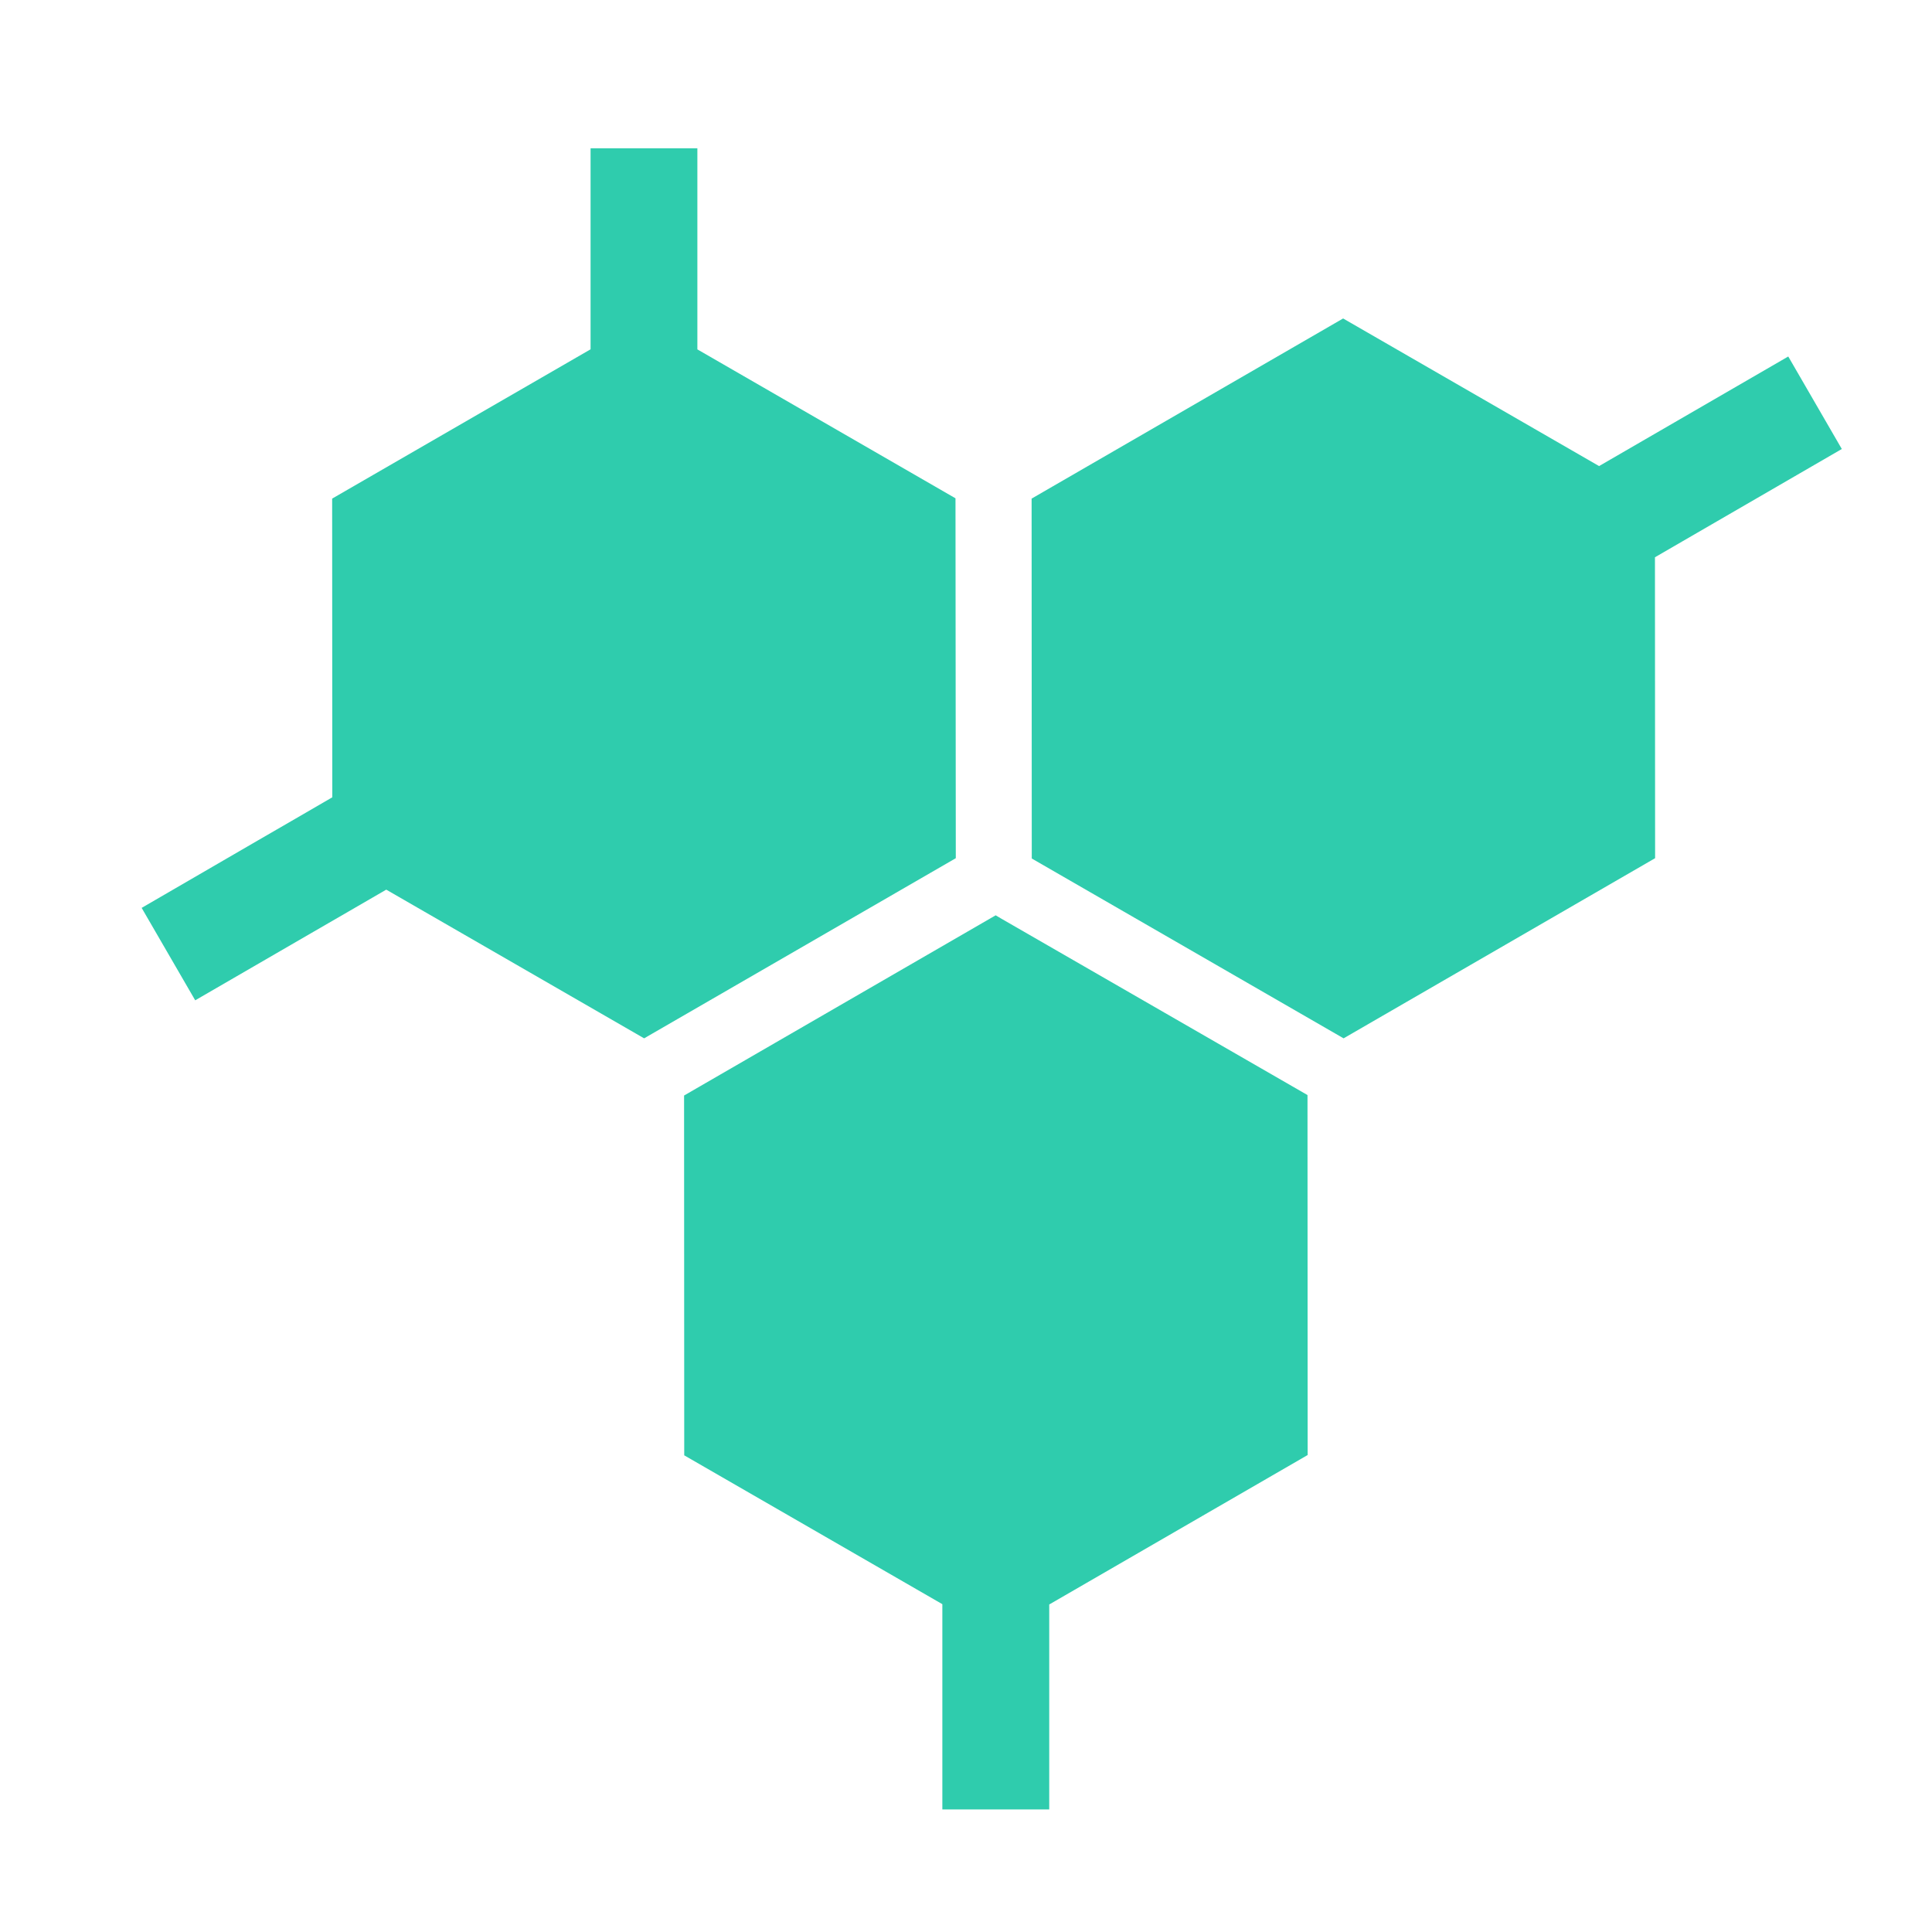
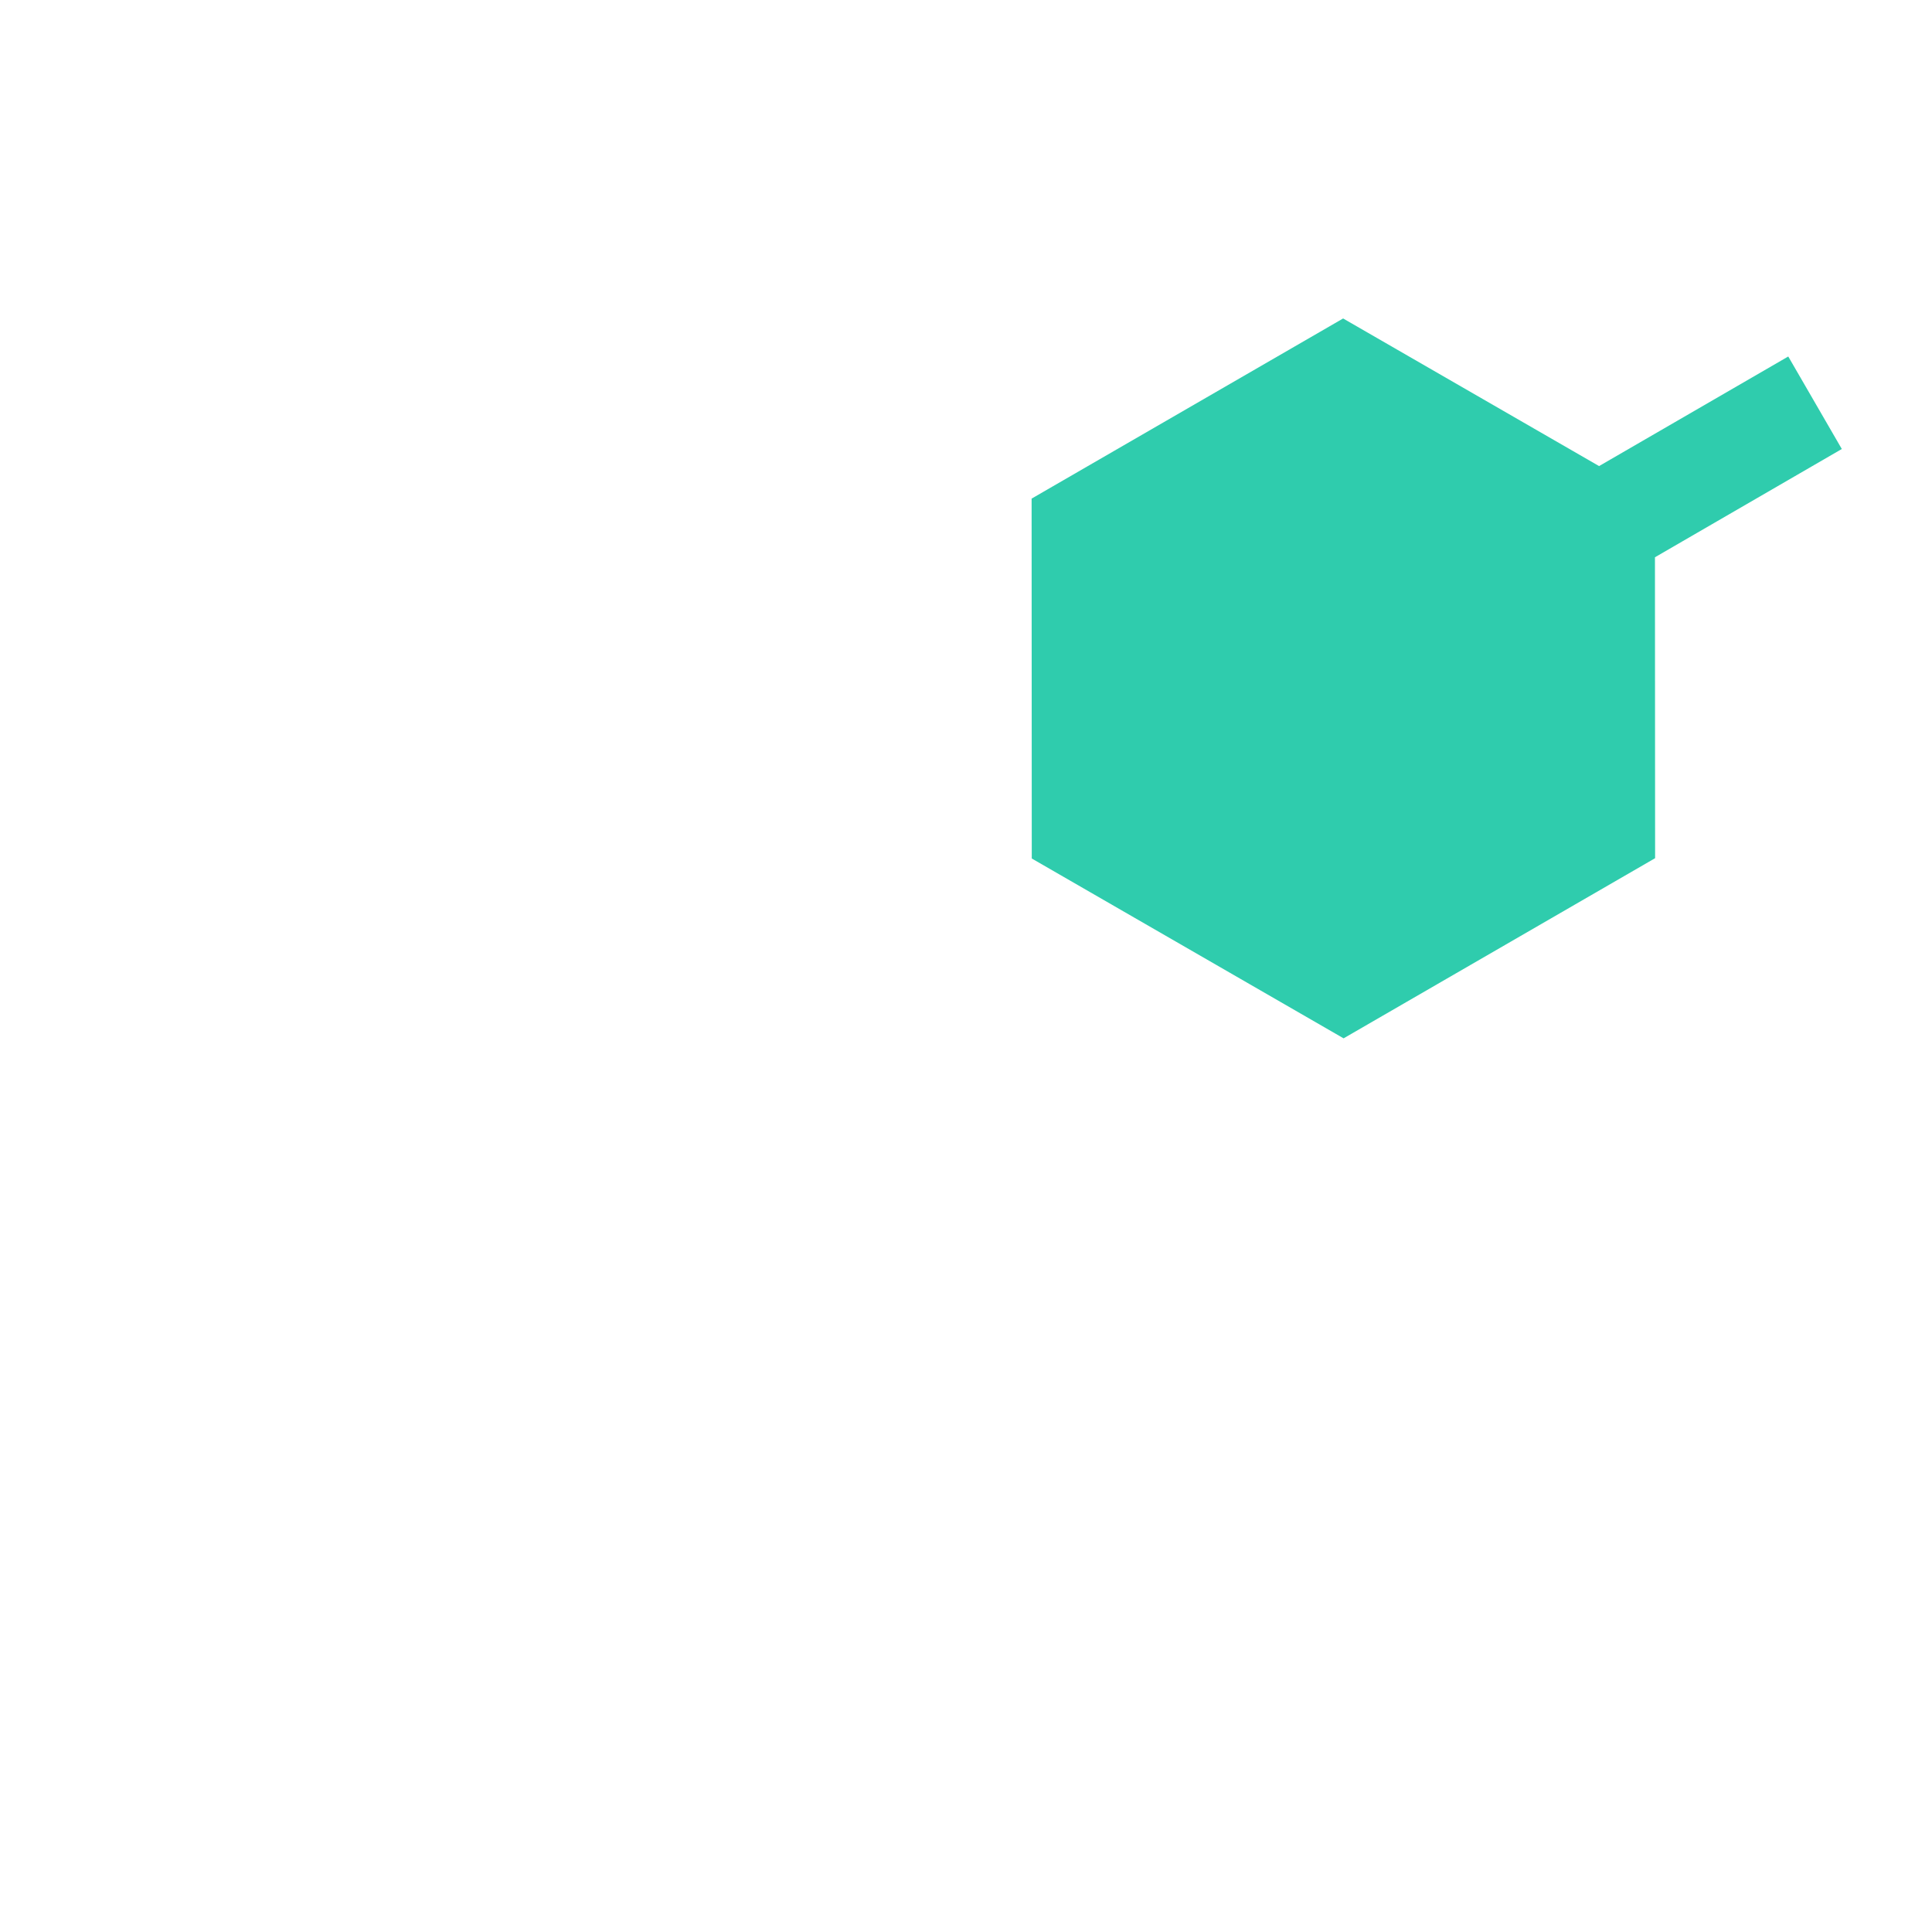
<svg xmlns="http://www.w3.org/2000/svg" version="1.1" id="Layer_1" x="0px" y="0px" width="25px" height="25px" viewBox="0 0 25 25" enable-background="new 0 0 25 25" xml:space="preserve">
  <g>
    <g>
-       <polygon fill="#2FCCAD" points="12.364,6.448 9.024,4.521 9.024,3.962 9.024,3.404 9.024,1.919 7.642,1.919 7.642,3.401     7.642,3.96 7.642,4.52 4.298,6.452 4.3,10.317 3.816,10.598 3.332,10.878 1.833,11.748 2.526,12.944 4.031,12.072 4.515,11.792     4.998,11.512 8.335,13.436 12.368,11.105   " />
-       <polygon fill="#2FCCAD" points="12.953,11.885 12.884,11.844 8.852,14.176 8.852,14.256 8.854,18.832 12.194,20.758     12.194,23.414 13.577,23.414 13.577,20.762 16.921,18.828 16.919,14.17   " />
      <polygon fill="#2FCCAD" points="23.14,4.613 20.692,6.031 17.38,4.121 13.349,6.452 13.351,11.109 17.386,13.436 21.417,11.105     21.415,7.211 23.833,5.81   " />
    </g>
  </g>
</svg>